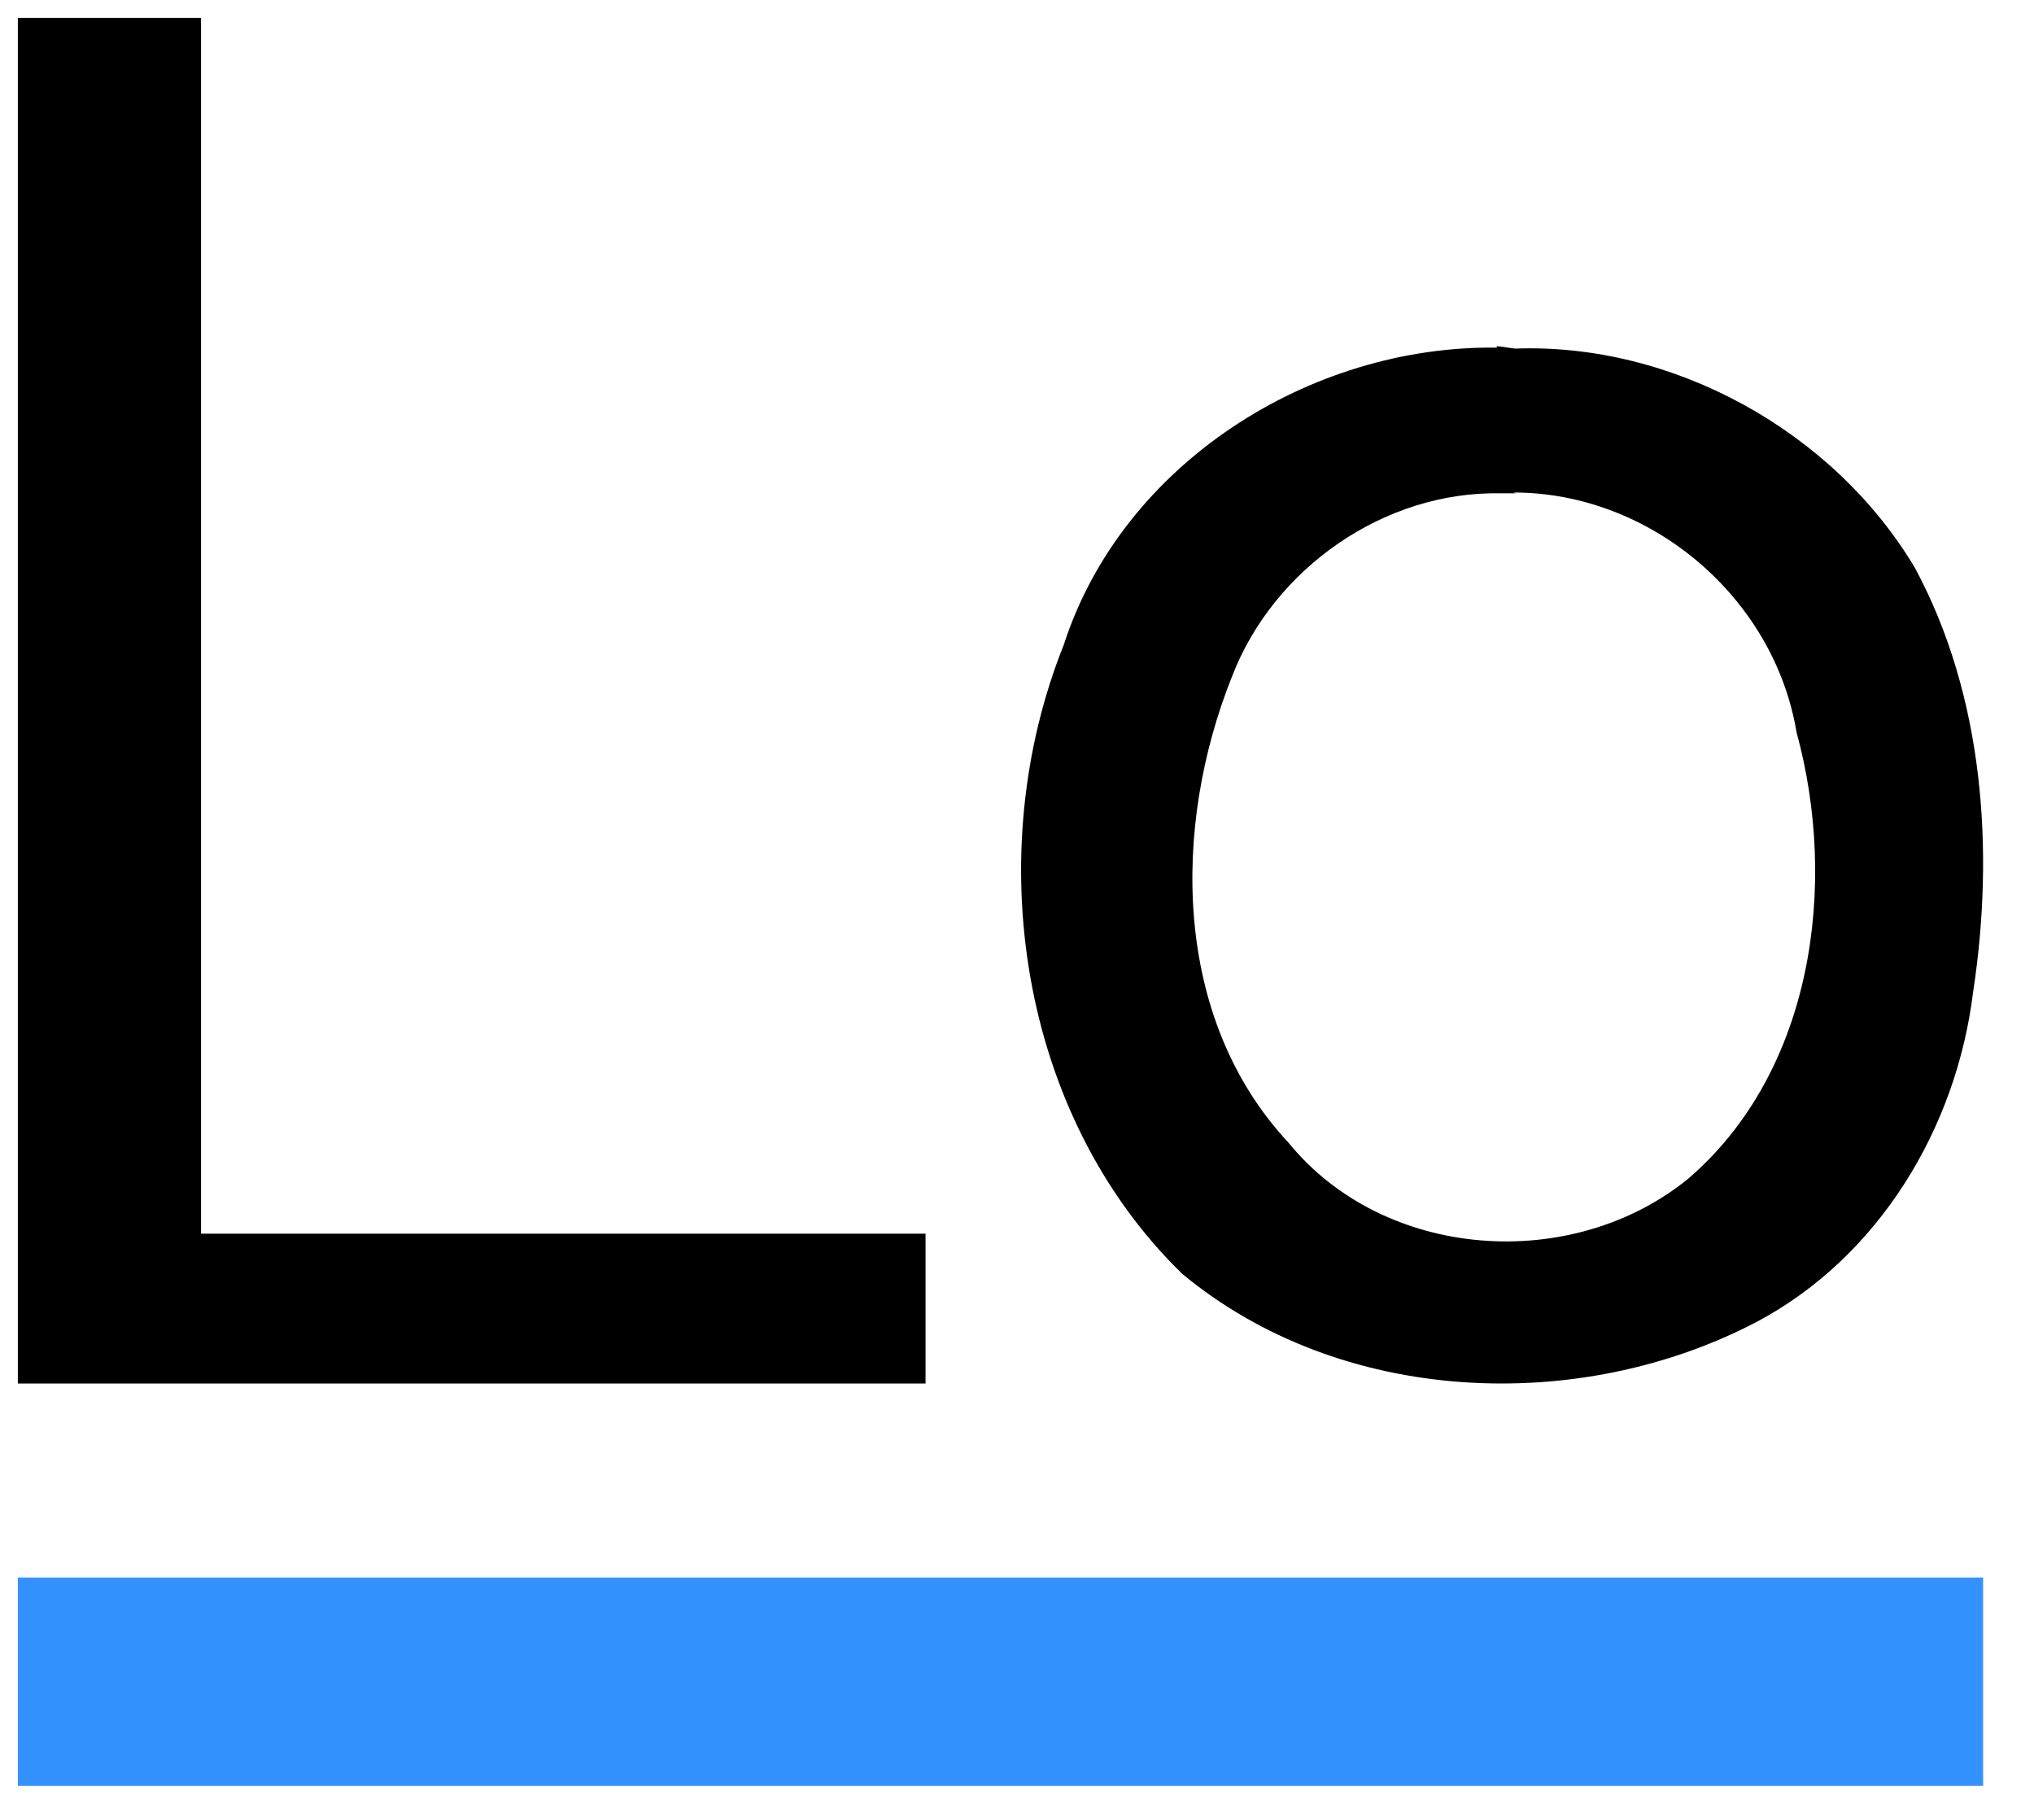
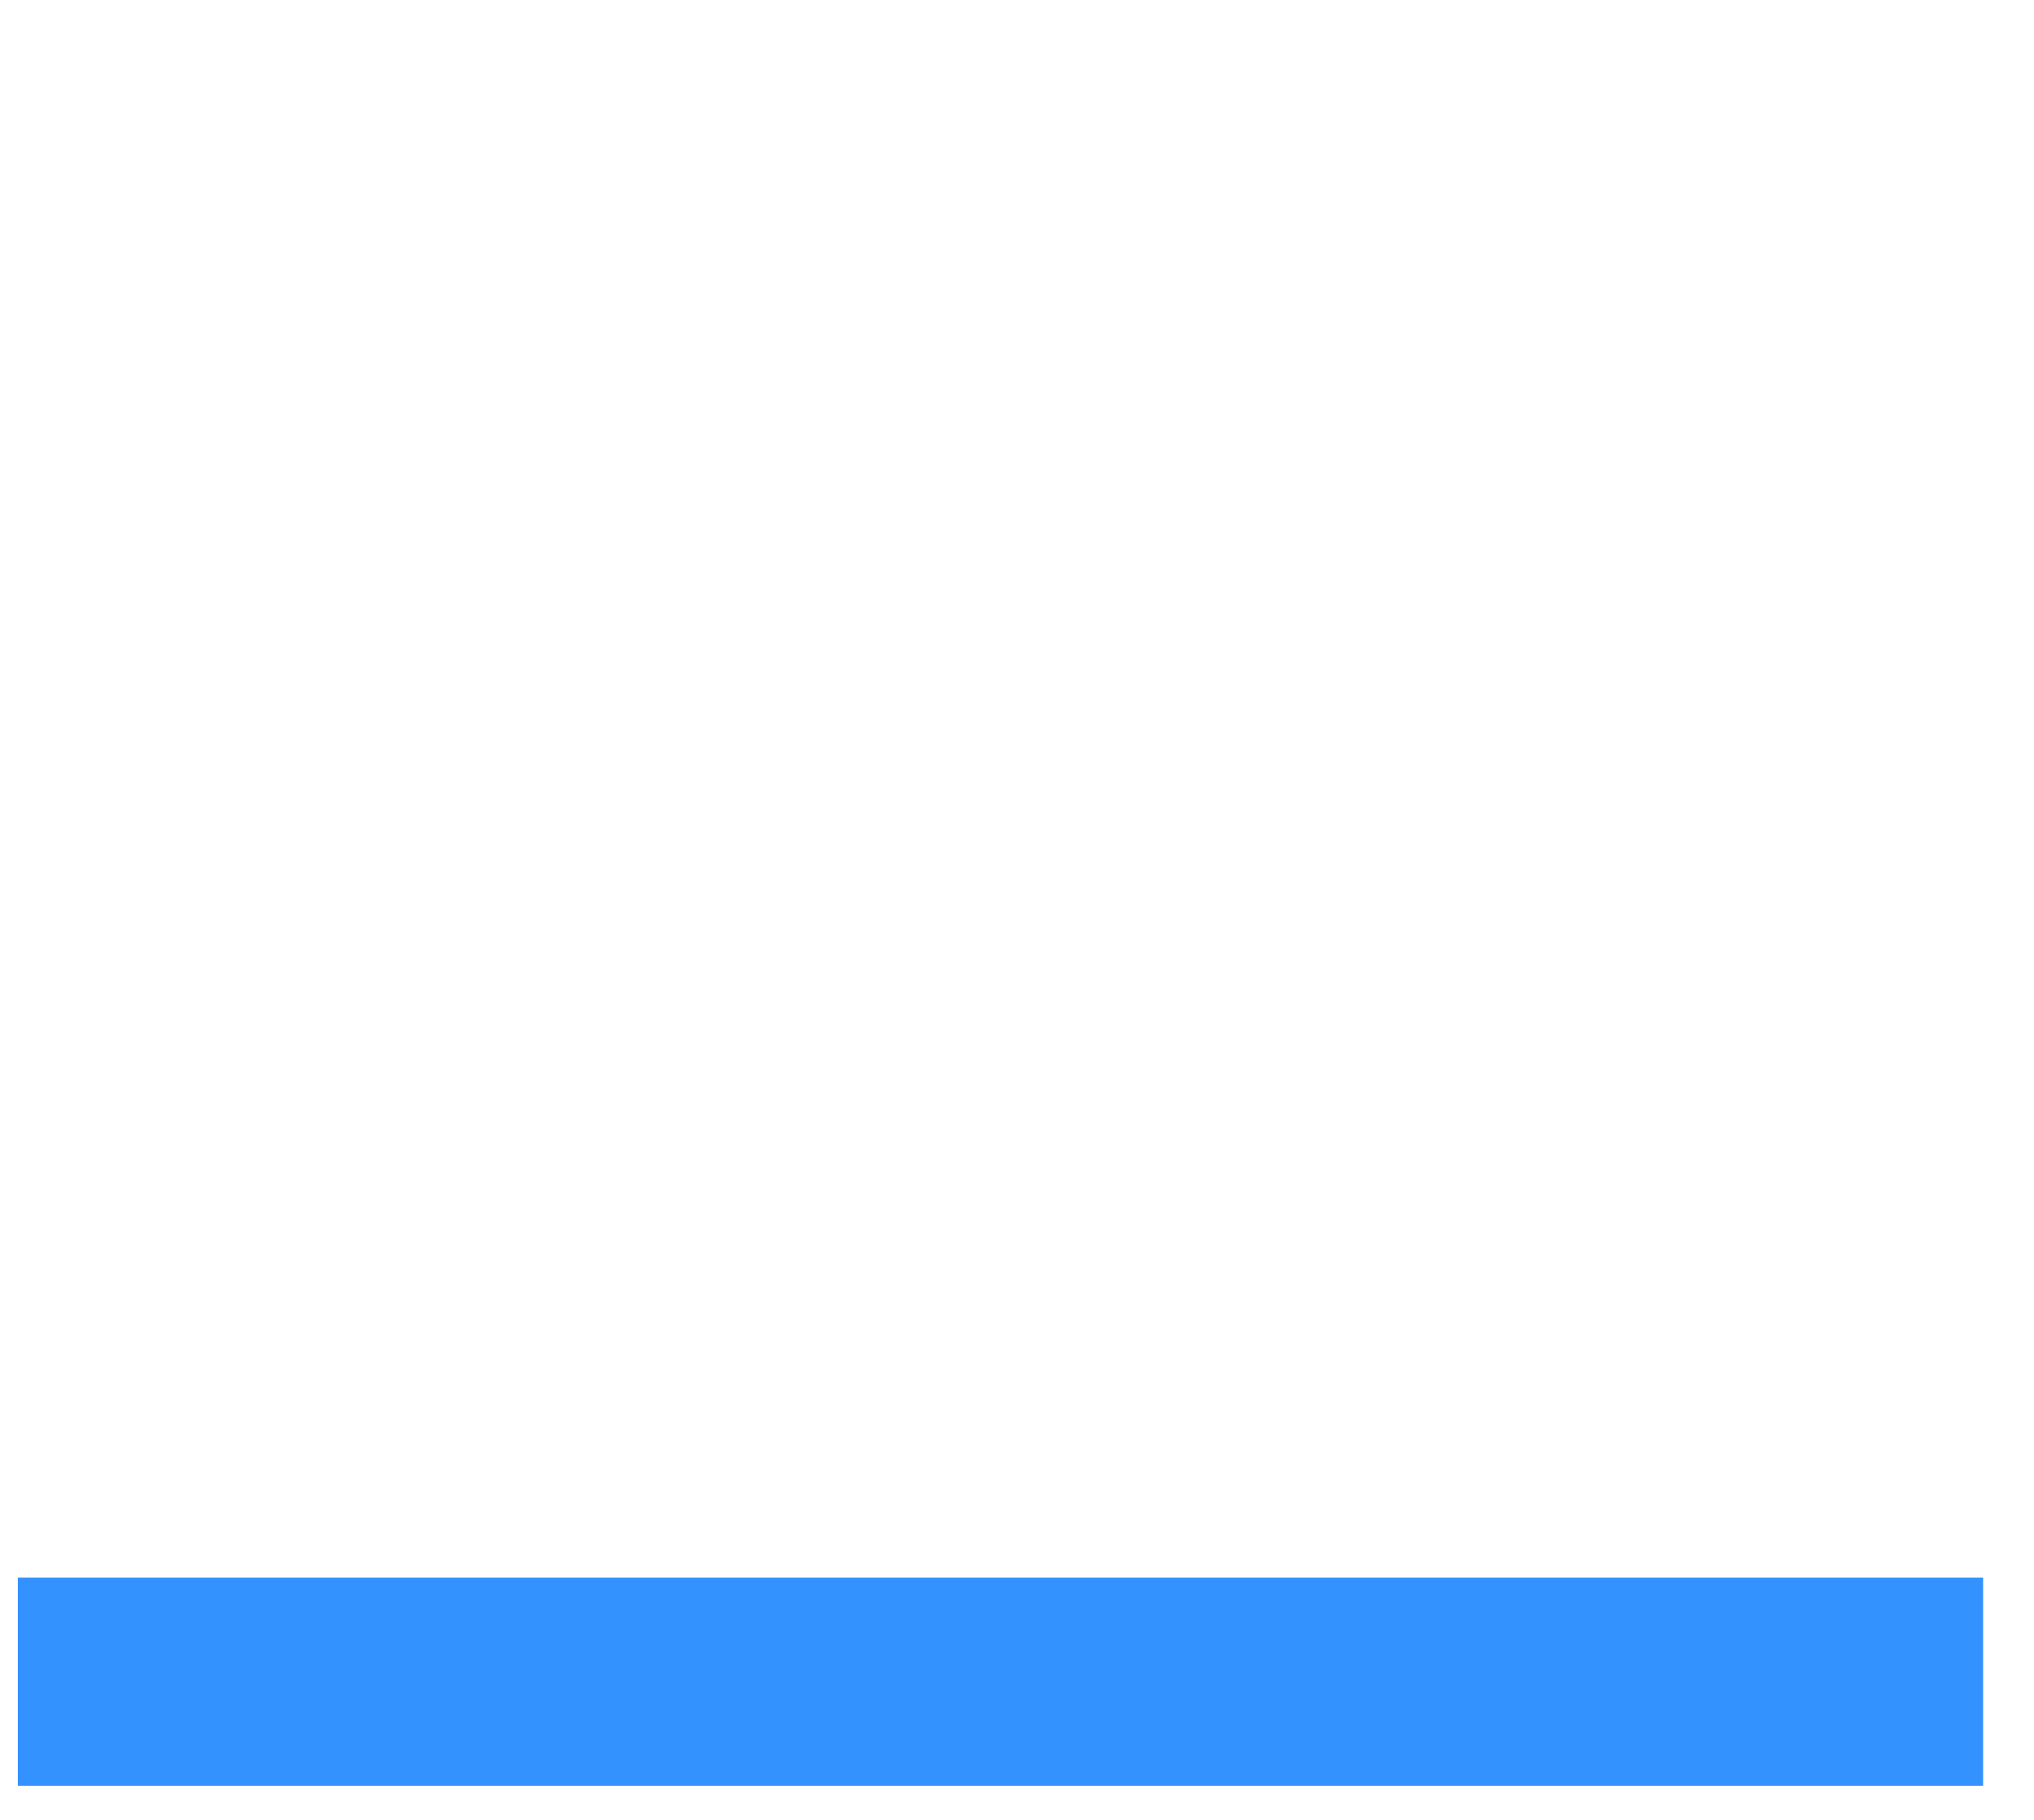
<svg xmlns="http://www.w3.org/2000/svg" xmlns:xlink="http://www.w3.org/1999/xlink" viewBox="0 0 57 51" fill="#fff" fill-rule="evenodd" stroke="#000" stroke-linecap="round" stroke-linejoin="round">
  <use xlink:href="#A" x=".5" y=".5" />
  <symbol id="A" overflow="visible">
    <g stroke="none" fill-rule="nonzero">
-       <path d="M0 0h5.134v34.072h20.303v4.2H0zm41.445 9.242c-5.25-.07-10.5 3.267-12.135 8.33-2.334 5.834-1.26 13.162 3.314 17.62 4.434 3.687 11.108 3.967 16.102 1.354 3.43-1.82 5.6-5.437 6.067-9.24.607-3.967.303-8.308-1.634-11.9-2.287-3.827-6.768-6.3-11.2-6.137l-.513-.07zm.467 4.06c3.85 0 7.304 2.94 7.934 6.72 1.167 4.27.467 9.498-3.034 12.508-3.267 2.66-8.518 2.287-11.2-1.003-3.267-3.5-3.267-8.868-1.587-13.068 1.167-3.034 4.27-5.204 7.538-5.134h.42z" fill="#000" />
      <path d="M0 43.71h55.074v5.834H0z" fill="#3492ff" />
    </g>
  </symbol>
</svg>